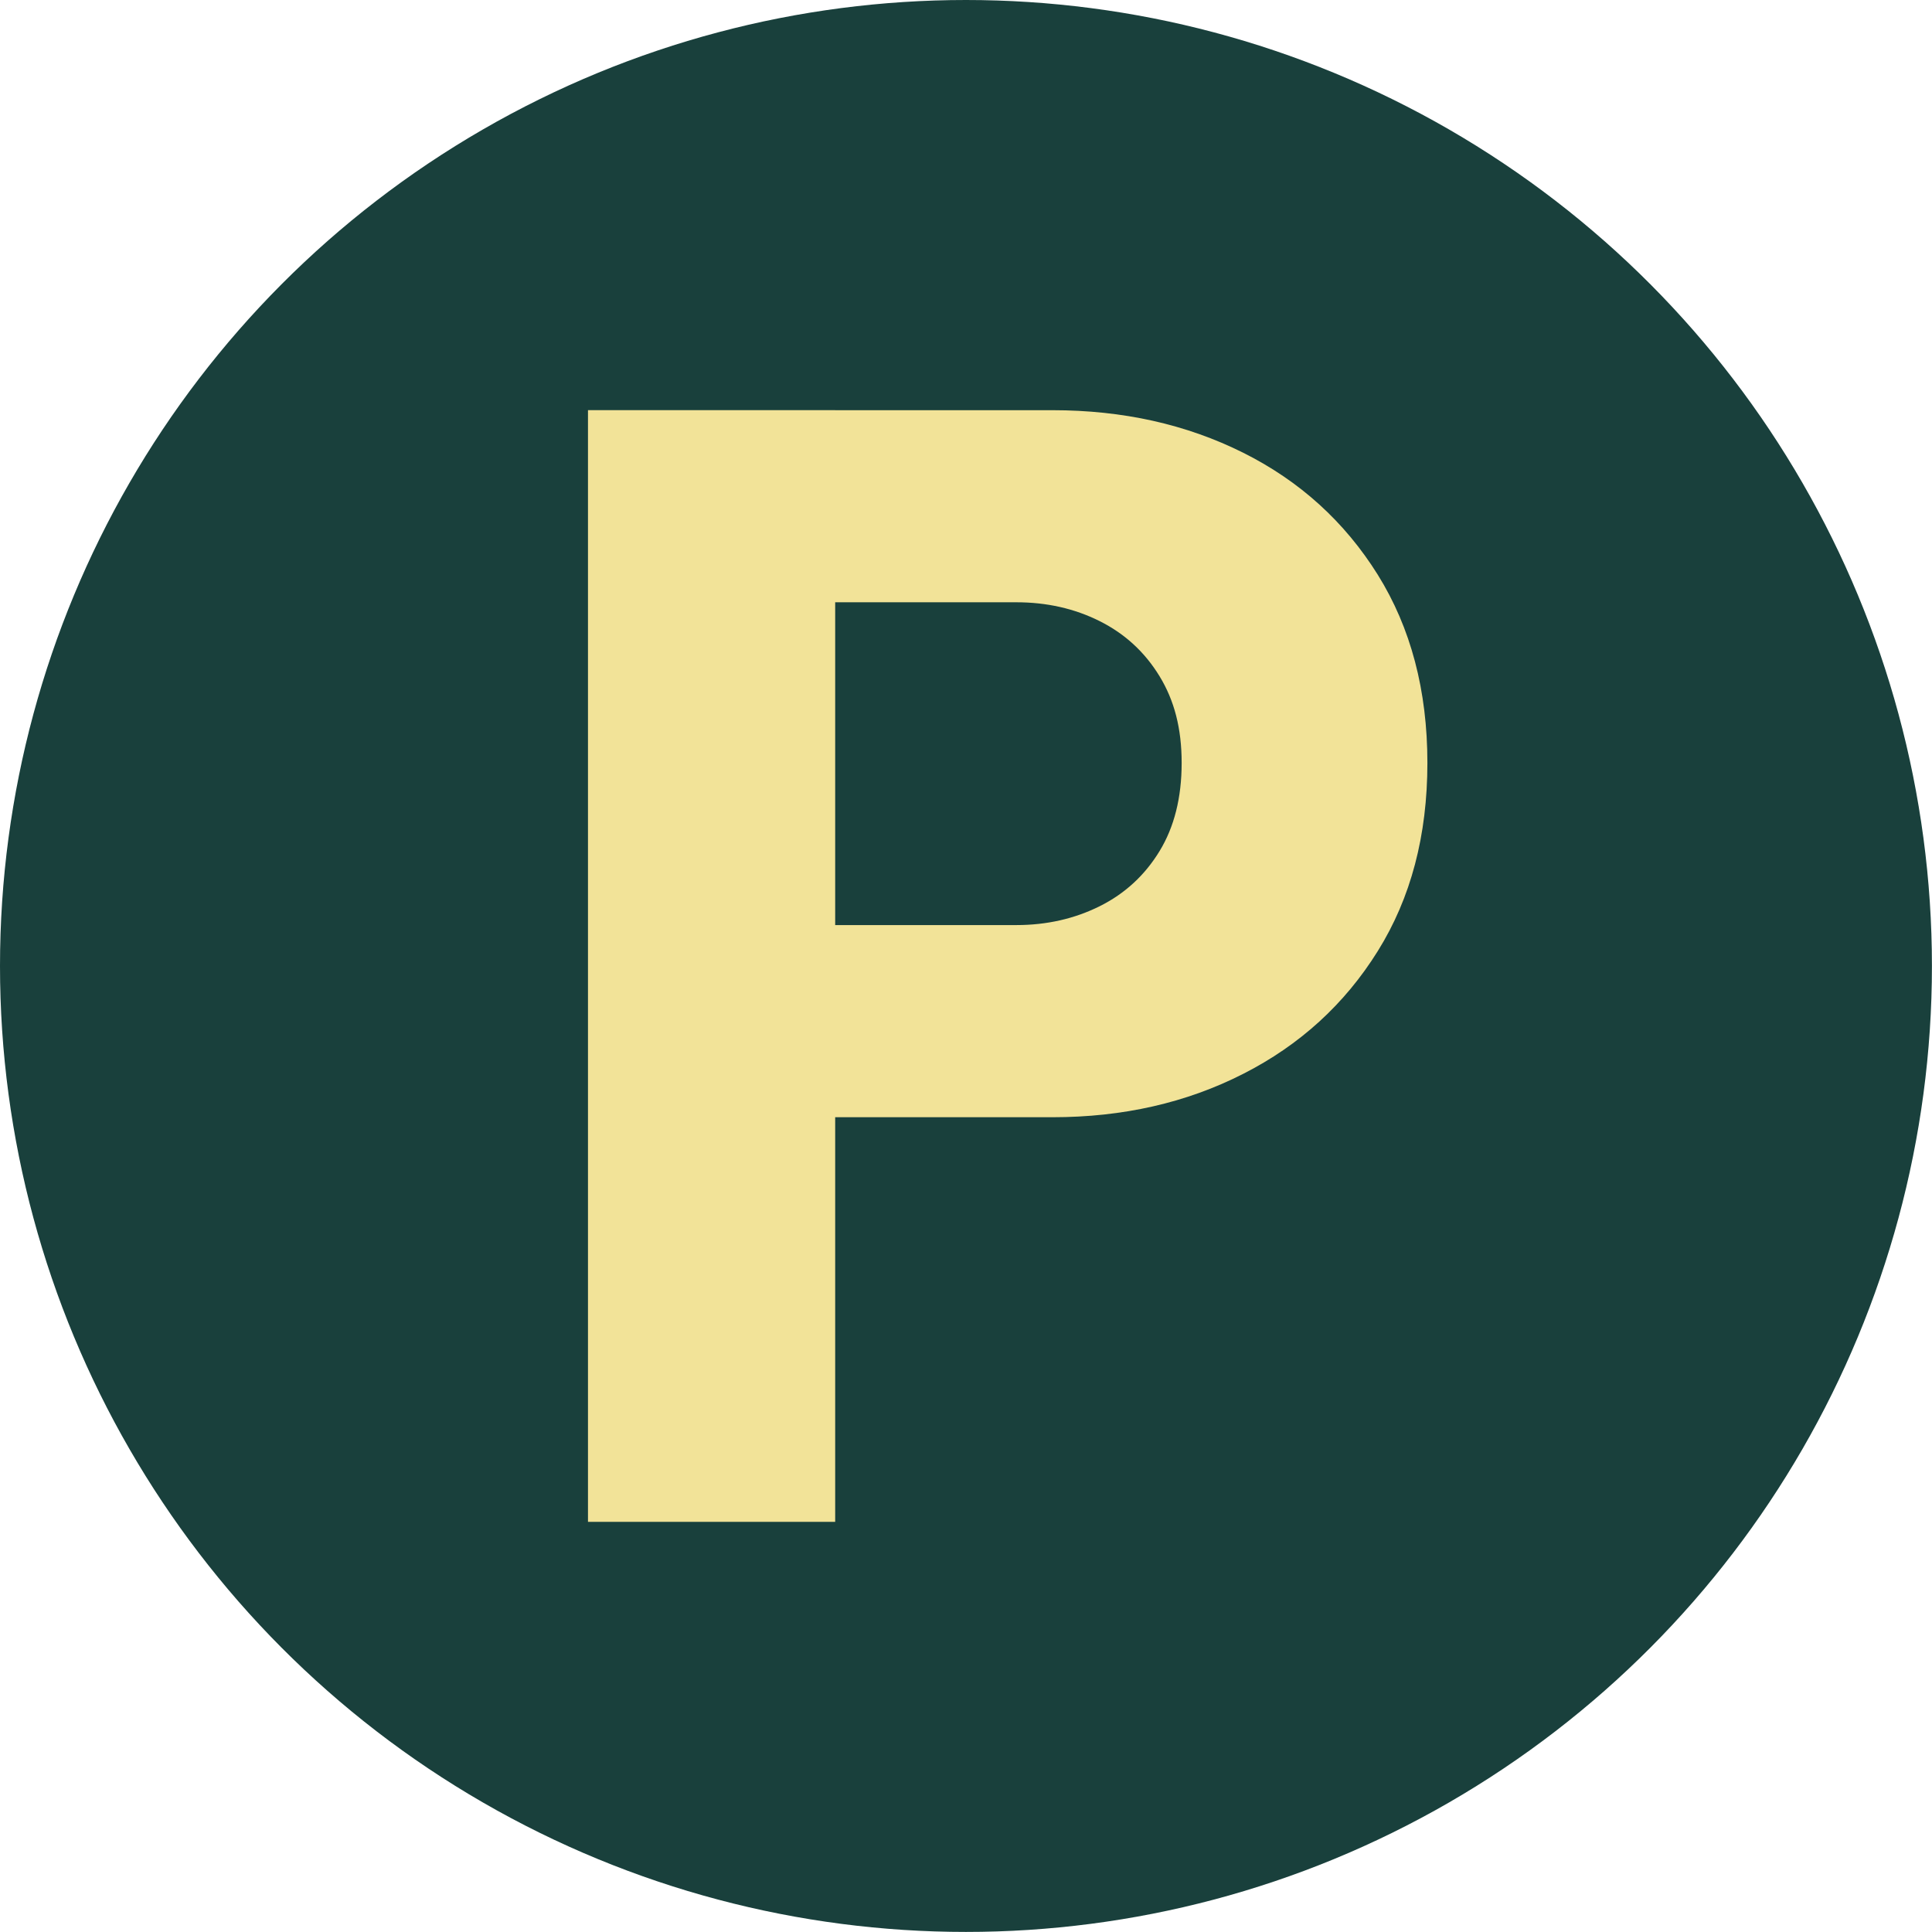
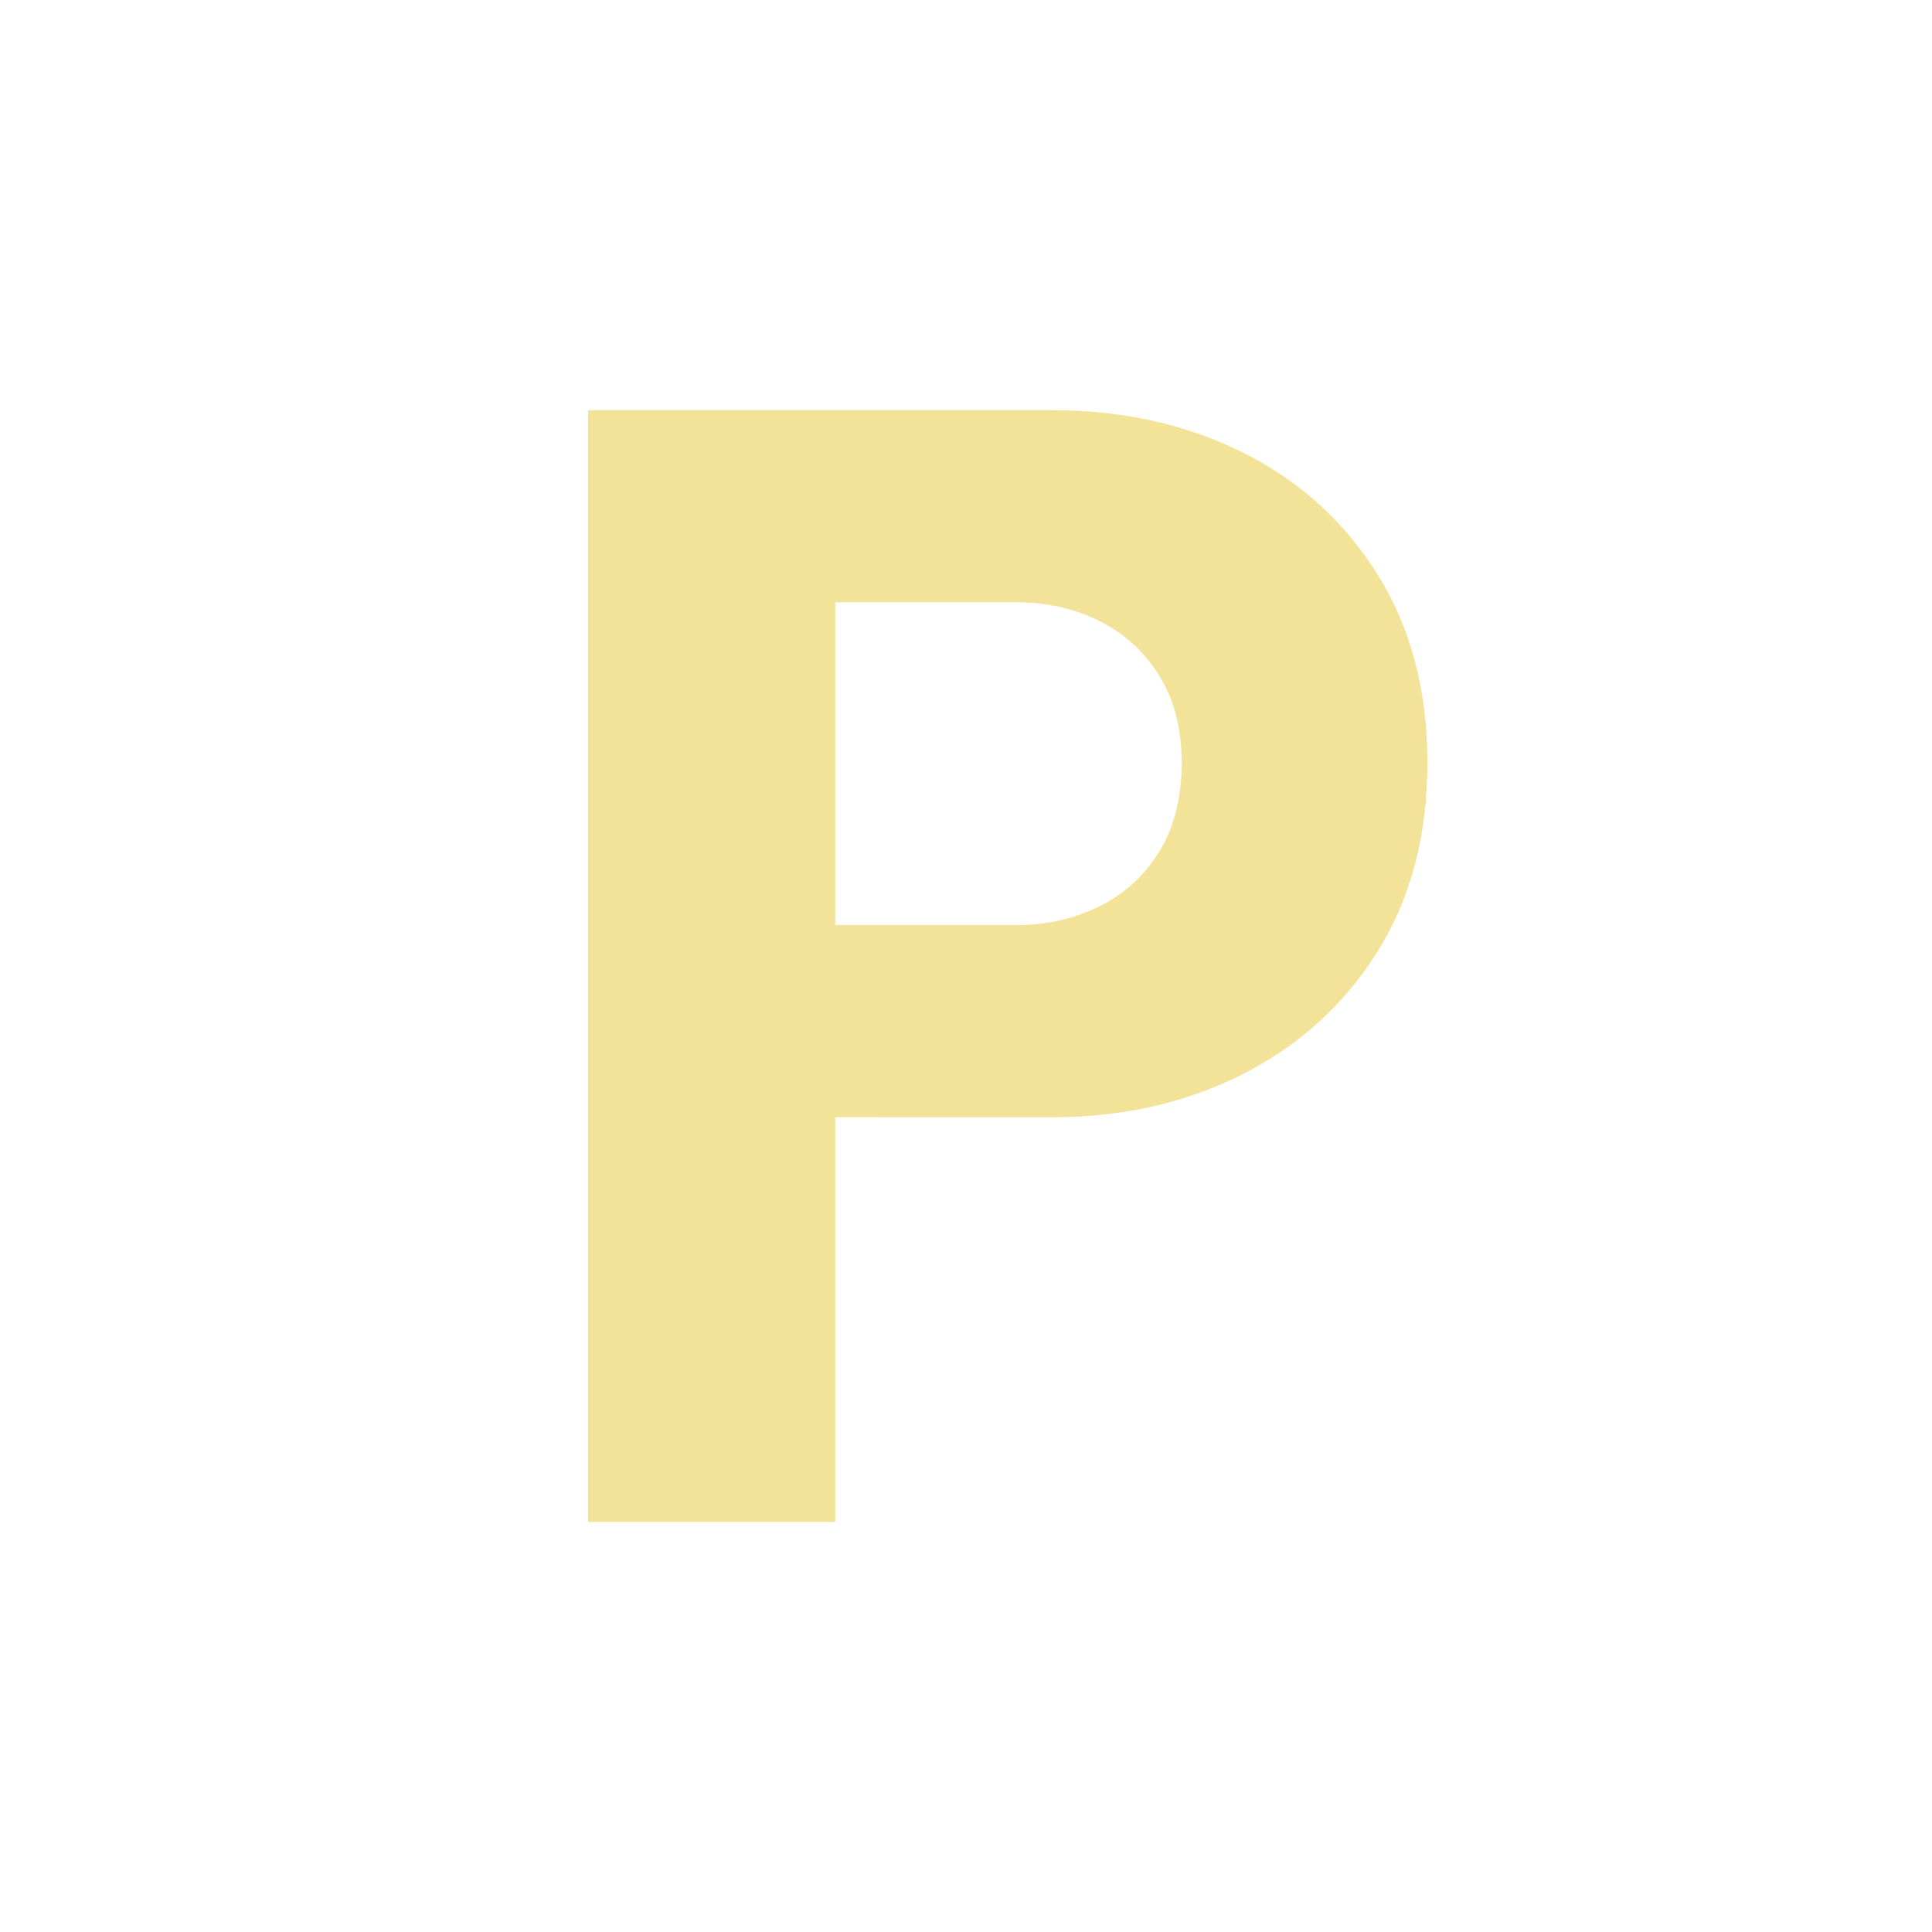
<svg xmlns="http://www.w3.org/2000/svg" id="Ebene_2" data-name="Ebene 2" viewBox="0 0 278.31 278.31">
  <defs>
    <style>
      .cls-1 {
        fill: #f2e398;
      }

      .cls-2 {
        fill: #19403c;
      }
    </style>
  </defs>
  <g id="Ebene_1-2" data-name="Ebene 1">
    <g>
-       <circle class="cls-2" cx="139.15" cy="139.15" r="139.15" />
-       <path class="cls-1" d="M84.7,219.23V59.08h35.61v160.15h-35.61ZM111.92,160.93v-27.67h34.48c4.38,0,8.39-.91,12.02-2.72,3.63-1.81,6.5-4.46,8.62-7.94,2.12-3.48,3.18-7.71,3.18-12.7s-1.06-9-3.18-12.48c-2.12-3.48-4.99-6.12-8.62-7.94-3.63-1.82-7.64-2.72-12.02-2.72h-34.48v-27.67h39.7c10.13,0,19.28,2.04,27.45,6.12,8.17,4.08,14.63,9.95,19.4,17.58,4.76,7.64,7.15,16.67,7.15,27.11s-2.38,19.47-7.15,27.11c-4.76,7.64-11.23,13.54-19.4,17.69-8.16,4.16-17.32,6.24-27.45,6.24h-39.7Z" />
+       <path class="cls-1" d="M84.7,219.23V59.08h35.61v160.15h-35.61ZM111.92,160.93v-27.67h34.48c4.38,0,8.39-.91,12.02-2.72,3.63-1.81,6.5-4.46,8.62-7.94,2.12-3.48,3.18-7.71,3.18-12.7s-1.06-9-3.18-12.48c-2.12-3.48-4.99-6.12-8.62-7.94-3.63-1.82-7.64-2.72-12.02-2.72h-34.48v-27.67h39.7c10.13,0,19.28,2.04,27.45,6.12,8.17,4.08,14.63,9.95,19.4,17.58,4.76,7.64,7.15,16.67,7.15,27.11s-2.38,19.47-7.15,27.11c-4.76,7.64-11.23,13.54-19.4,17.69-8.16,4.16-17.32,6.24-27.45,6.24Z" />
    </g>
  </g>
</svg>